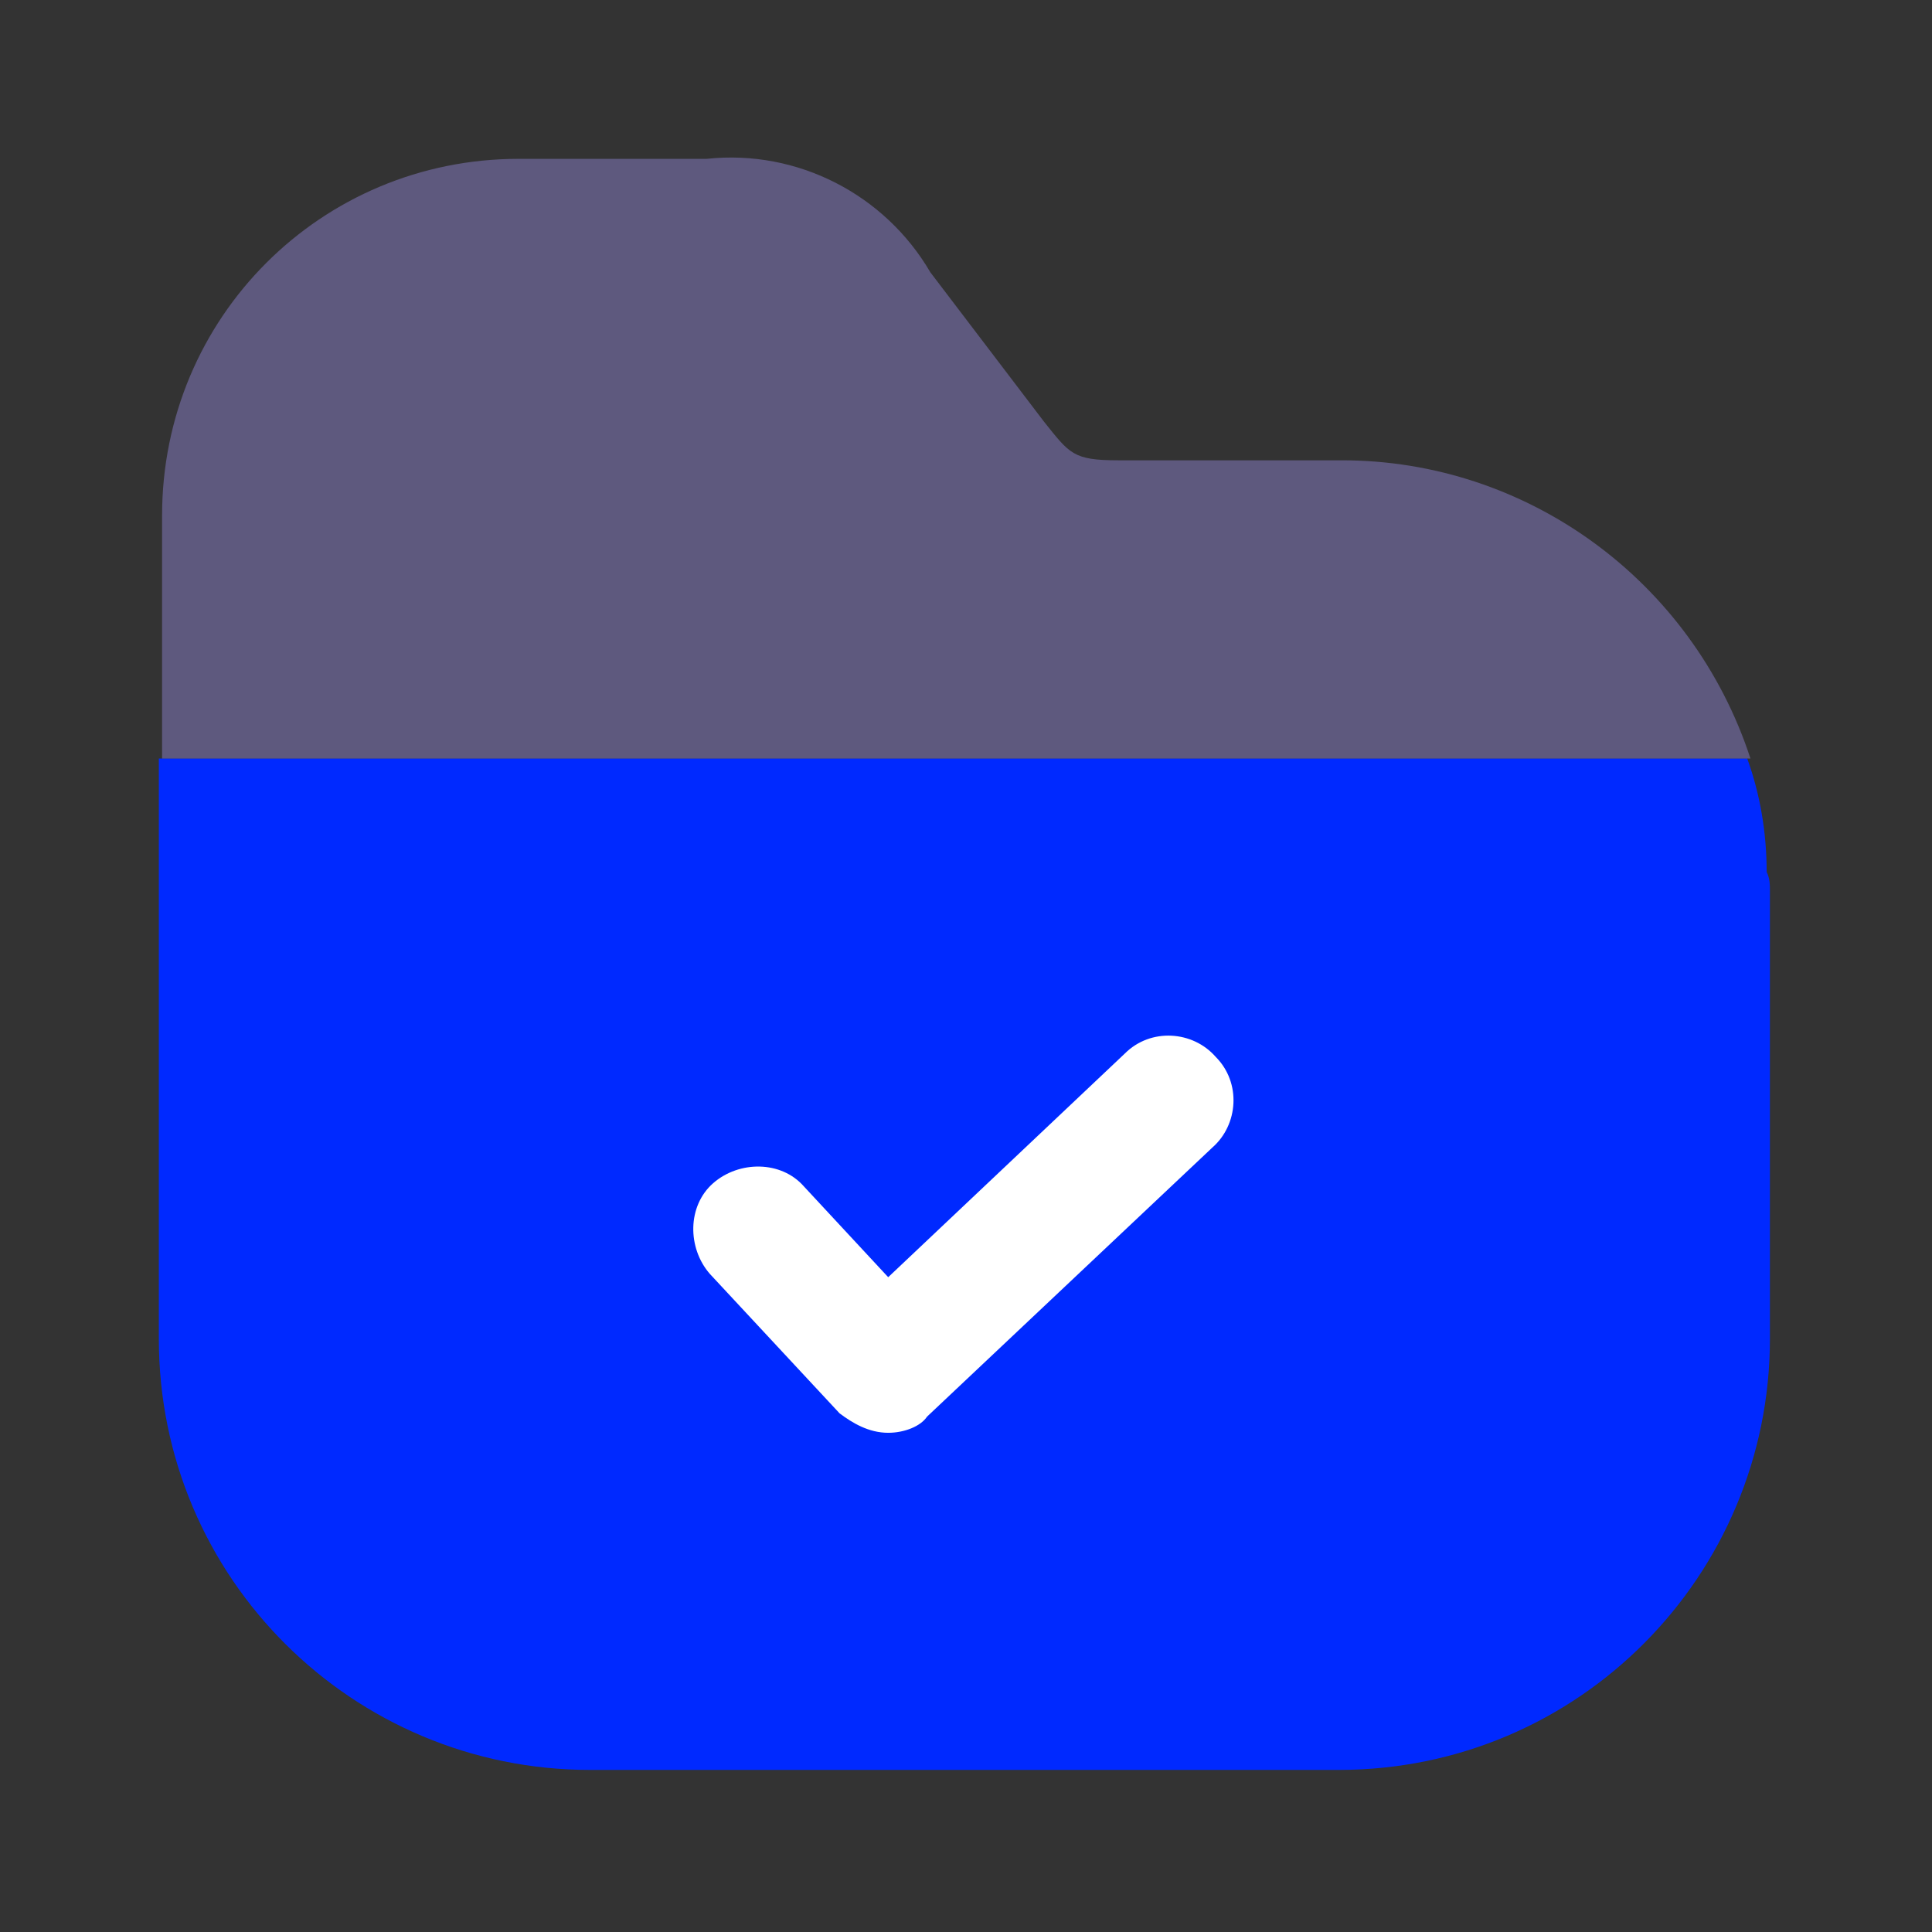
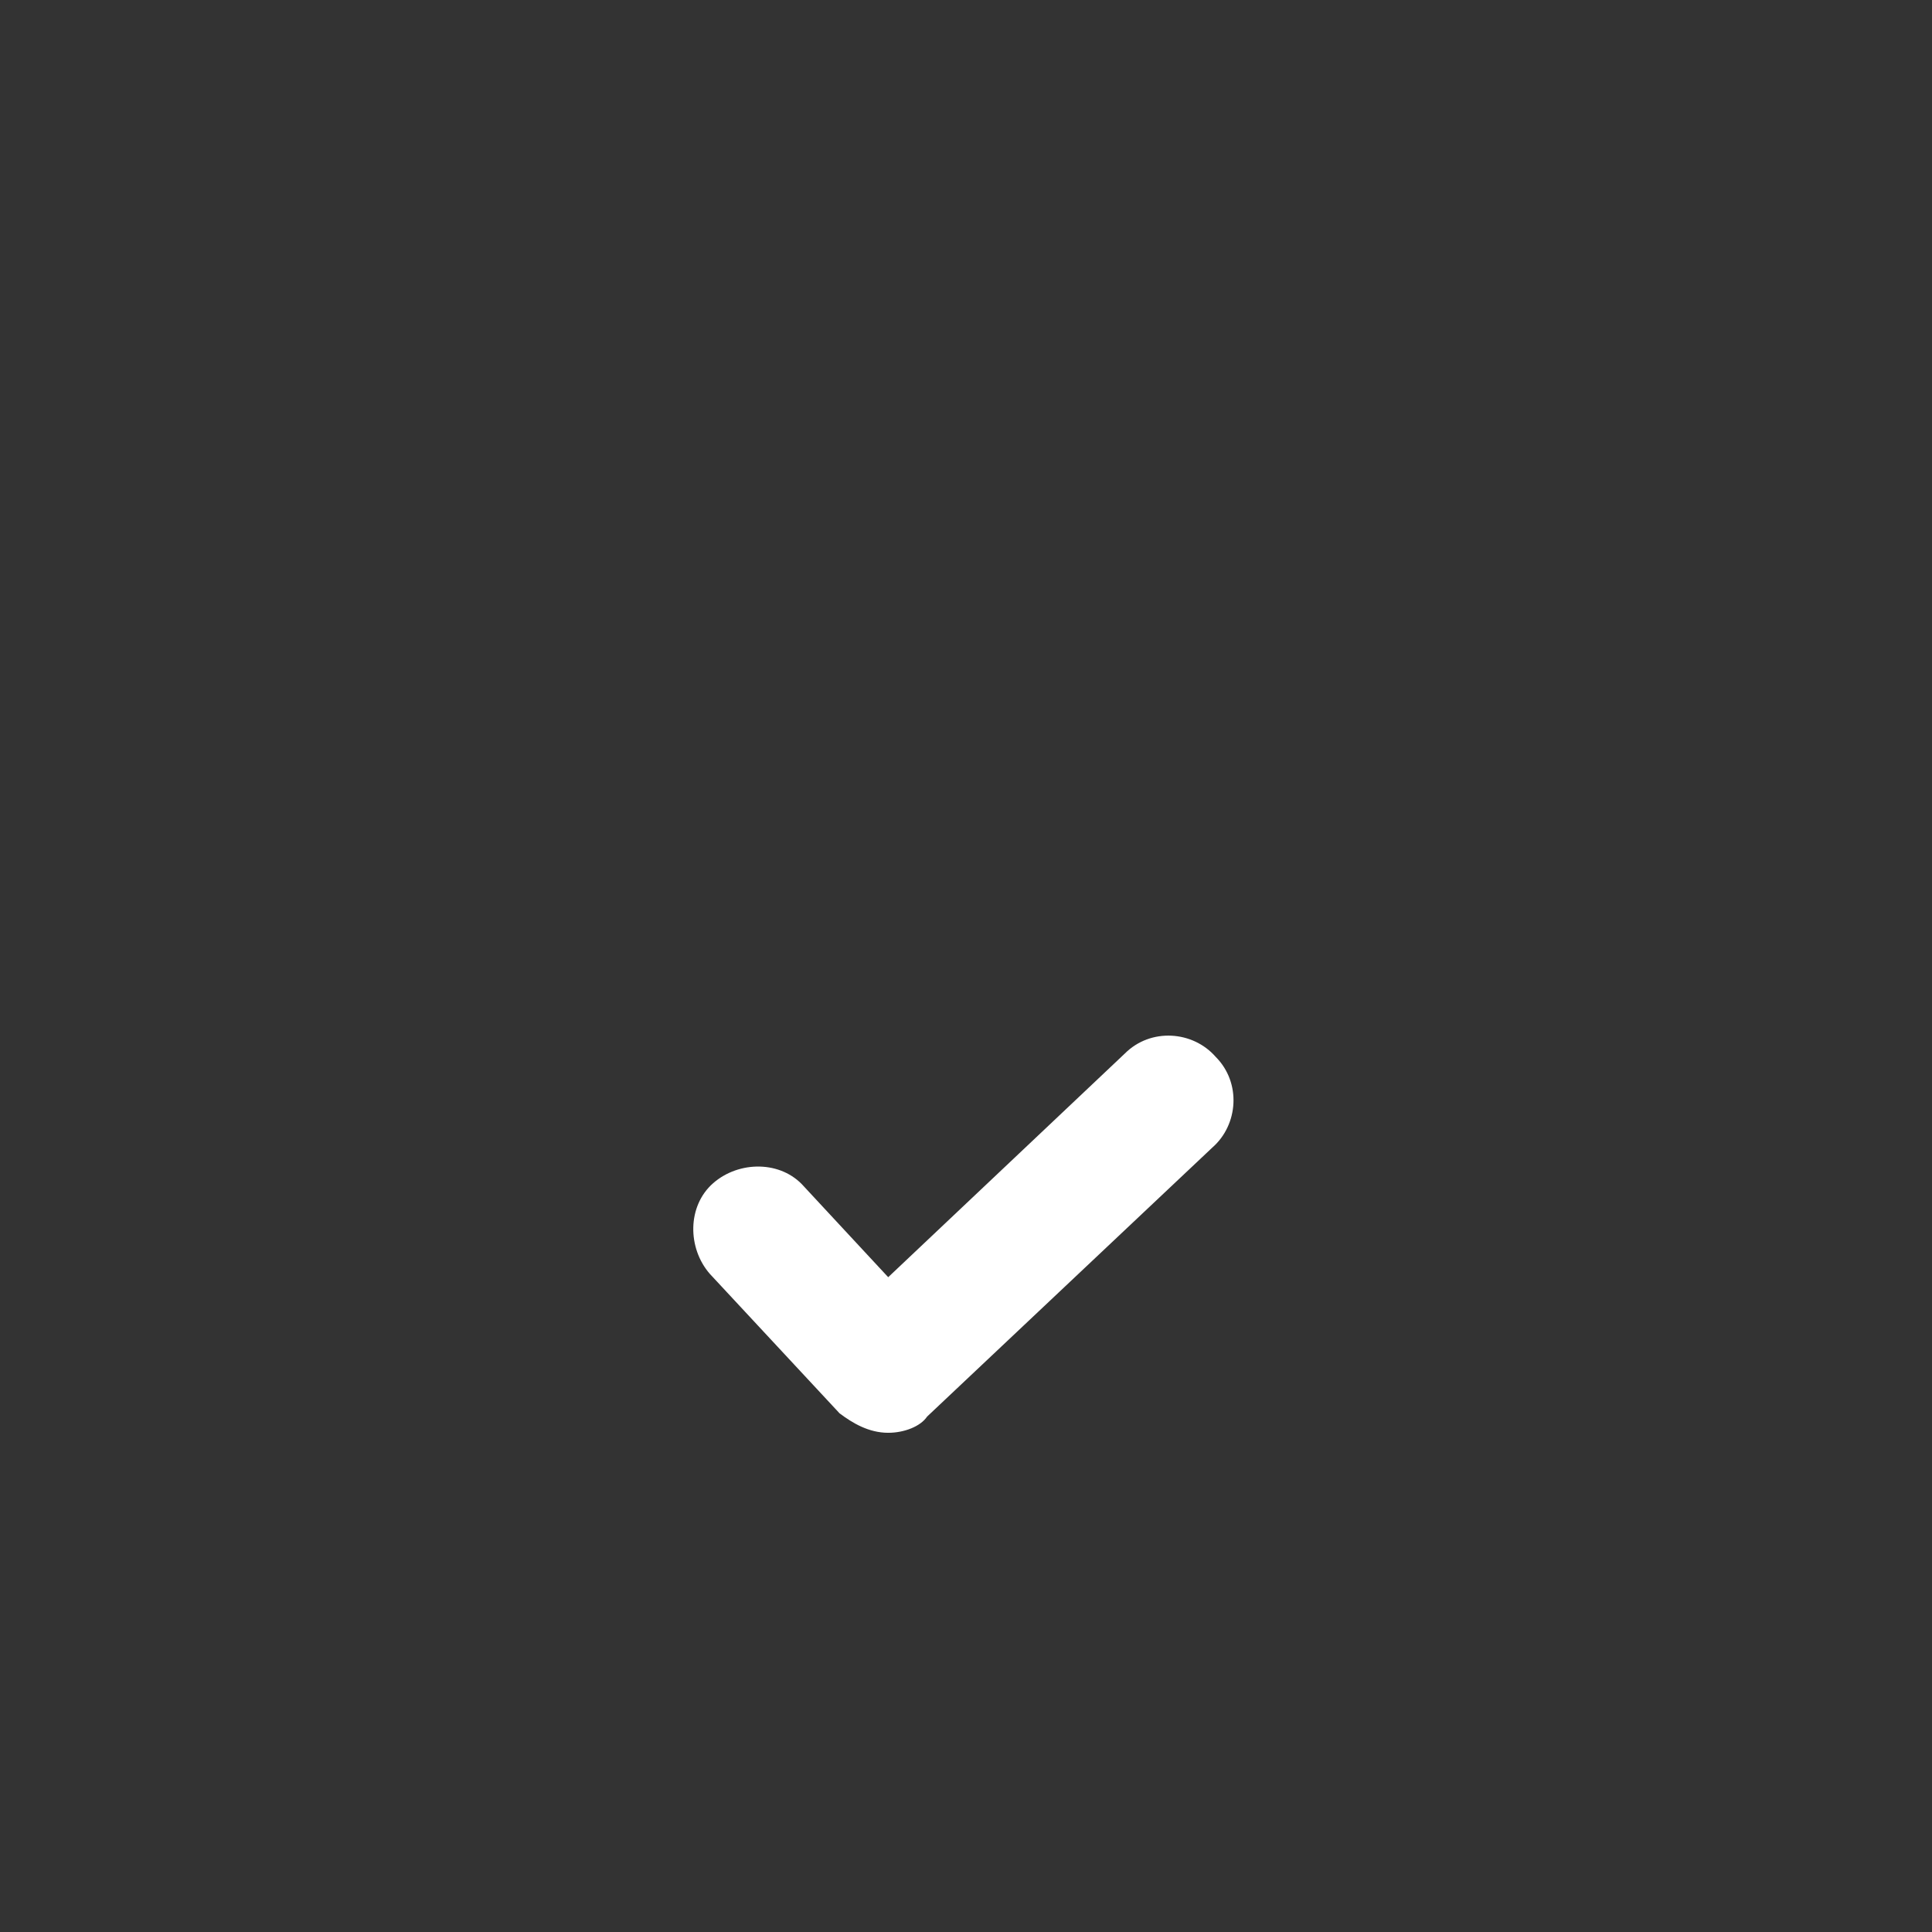
<svg xmlns="http://www.w3.org/2000/svg" version="1.1" id="Capa_1" x="0px" y="0px" viewBox="0 0 59.6 59.6" style="enable-background:new 0 0 59.6 59.6;" xml:space="preserve">
  <rect x="0" y="0" width="59.6" height="59.6" fill="#333333" stroke="none" />
  <style type="text/css">
	.st0{fill:#0029FF;}
	.st1{opacity:0.4;fill:#9E92EE;enable-background:new    ;}
	.st2{fill:#FFFFFF;}
</style>
  <g id="vuesax_bulk_folder" transform="translate(-108 -188)">
    <g id="folder">
-       <path id="Vector" class="st0" d="M162.6,215.5v13.8c0,7.3-5.9,13.3-13.3,13.3h-23.1c-7.3,0-13.3-5.9-13.3-13.3v-17.9h49    c0.4,1.1,0.6,2.3,0.6,3.5C162.6,215.1,162.6,215.3,162.6,215.5z" />
-       <path id="Vector-2" class="st1" d="M162,211.4h-49v-7.5c0-6.1,4.9-11,11-11h5.8c2.8-0.3,5.5,1.1,6.9,3.5l3.5,4.6    c0.8,1,0.9,1.2,2.3,1.2h6.9C155.1,202.2,160.2,205.9,162,211.4z" />
-     </g>
+       </g>
  </g>
  <path class="st2" d="M27.4,44.2C27.3,44.2,27.3,44.2,27.4,44.2c-0.6,0-1.1-0.3-1.5-0.6l-4-4.3c-0.7-0.8-0.7-2.1,0.1-2.8  c0.8-0.7,2.1-0.7,2.8,0.1l2.6,2.8l7.3-6.9c0.8-0.8,2.1-0.7,2.8,0.1c0.8,0.8,0.7,2.1-0.1,2.8l-8.8,8.3C28.4,44,27.9,44.2,27.4,44.2z" />
</svg>